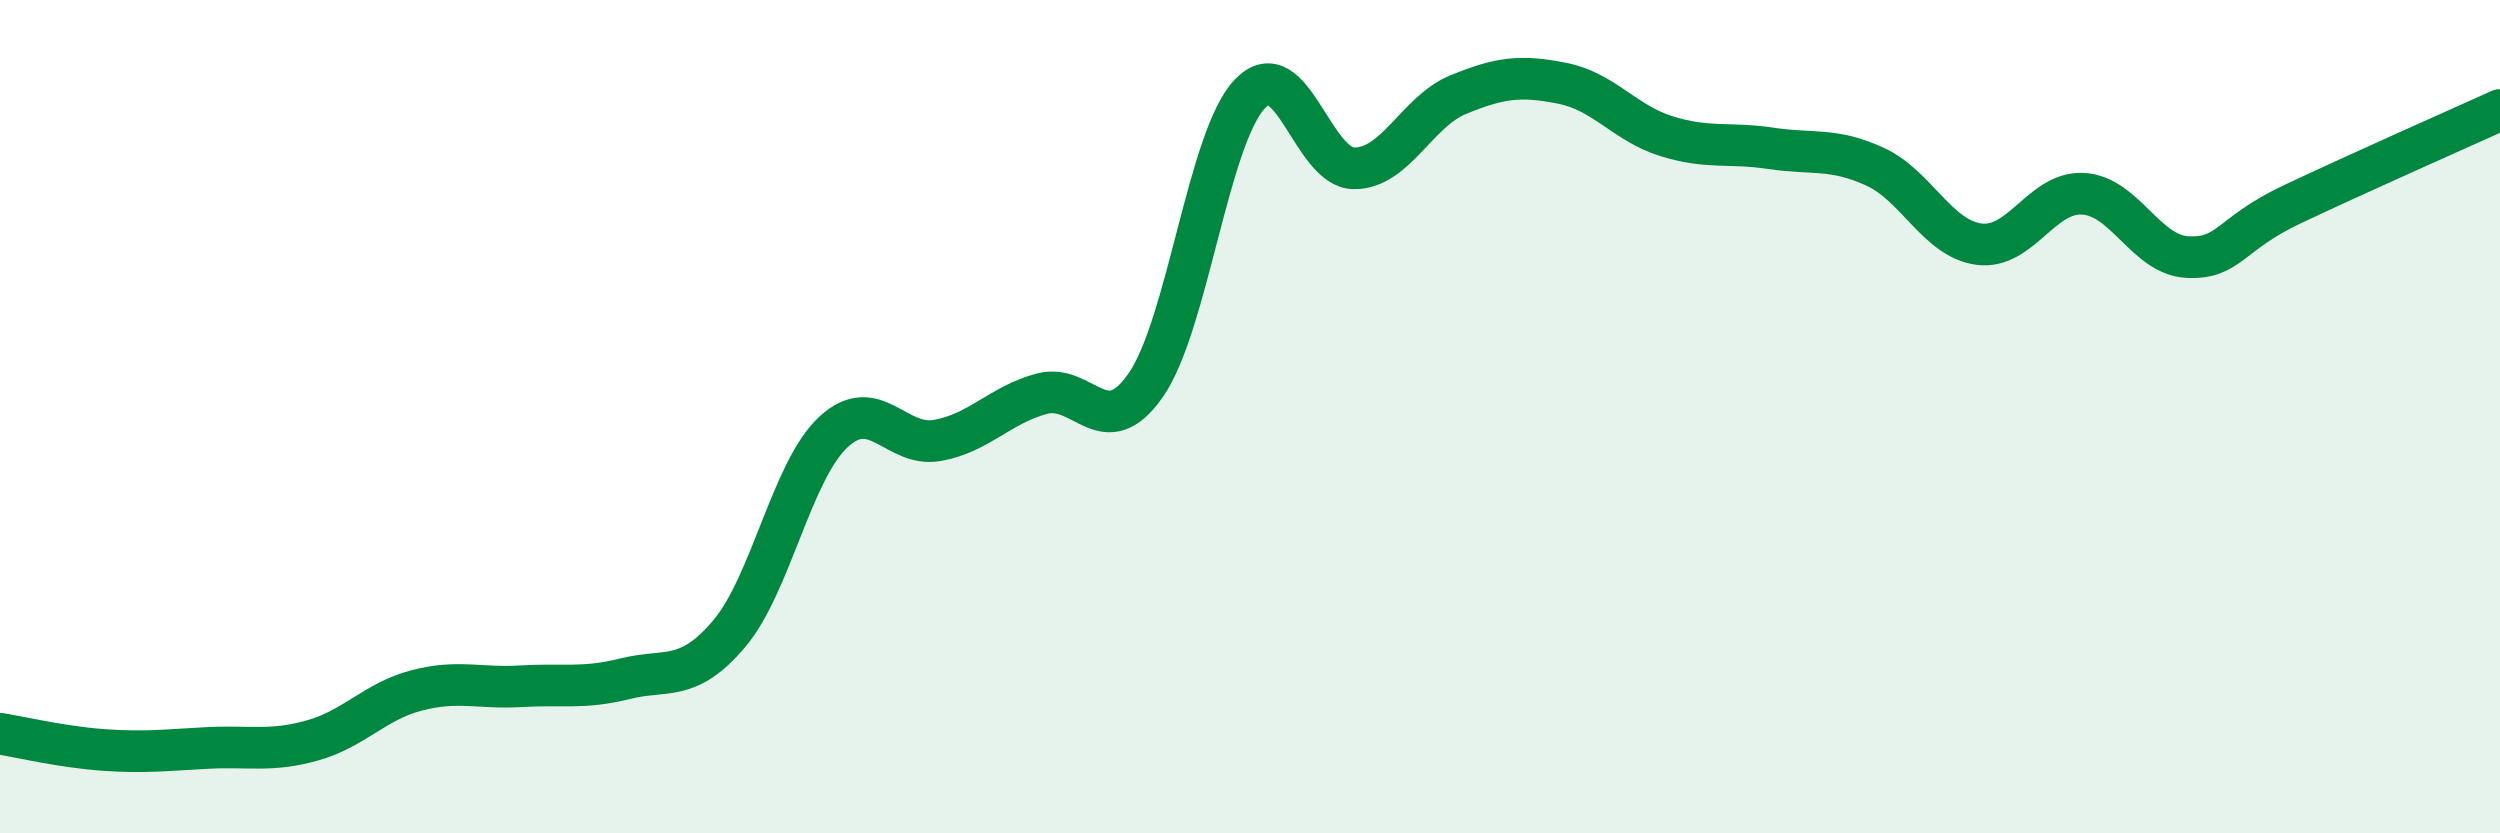
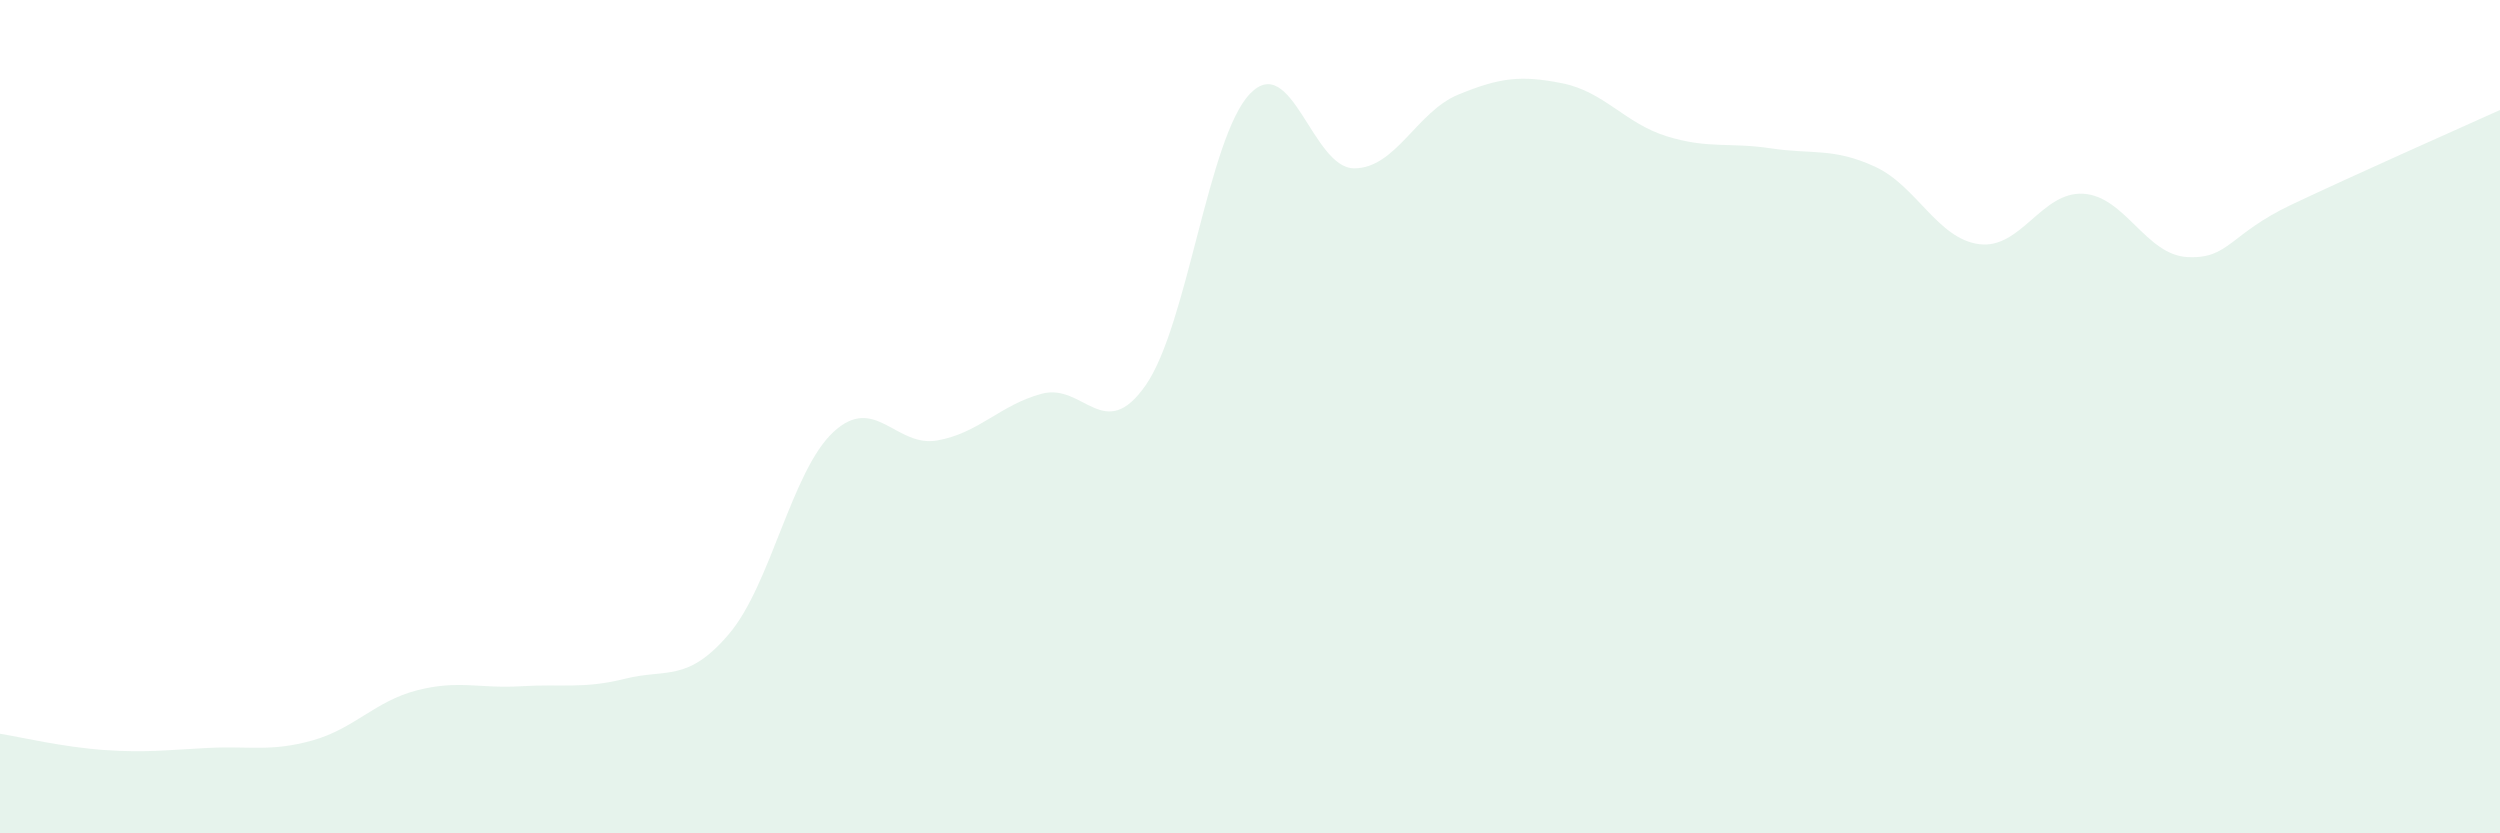
<svg xmlns="http://www.w3.org/2000/svg" width="60" height="20" viewBox="0 0 60 20">
  <path d="M 0,17.61 C 0.5,17.69 1.5,17.93 2.5,18 C 3.5,18.07 4,18 5,17.95 C 6,17.9 6.5,18.05 7.5,17.77 C 8.5,17.49 9,16.83 10,16.57 C 11,16.31 11.5,16.53 12.5,16.47 C 13.5,16.41 14,16.54 15,16.29 C 16,16.04 16.5,16.39 17.5,15.21 C 18.5,14.03 19,11.3 20,10.37 C 21,9.44 21.5,10.75 22.5,10.57 C 23.5,10.39 24,9.72 25,9.45 C 26,9.18 26.5,10.68 27.5,9.24 C 28.5,7.8 29,3.29 30,2.25 C 31,1.21 31.5,4.04 32.5,4.04 C 33.5,4.04 34,2.68 35,2.27 C 36,1.86 36.5,1.8 37.5,2 C 38.5,2.2 39,2.96 40,3.27 C 41,3.58 41.5,3.41 42.5,3.56 C 43.5,3.71 44,3.54 45,4 C 46,4.46 46.5,5.73 47.5,5.86 C 48.5,5.99 49,4.59 50,4.65 C 51,4.71 51.5,6.12 52.5,6.17 C 53.5,6.22 53.5,5.62 55,4.91 C 56.5,4.2 59,3.09 60,2.64L60 20L0 20Z" fill="#008740" opacity="0.1" stroke-linecap="round" stroke-linejoin="round" />
-   <path d="M 0,17.61 C 0.5,17.69 1.5,17.93 2.5,18 C 3.5,18.07 4,18 5,17.95 C 6,17.9 6.5,18.05 7.5,17.77 C 8.5,17.49 9,16.83 10,16.57 C 11,16.31 11.5,16.53 12.5,16.47 C 13.5,16.41 14,16.54 15,16.29 C 16,16.04 16.5,16.39 17.5,15.21 C 18.5,14.03 19,11.3 20,10.37 C 21,9.44 21.5,10.75 22.5,10.57 C 23.5,10.39 24,9.72 25,9.45 C 26,9.18 26.5,10.68 27.5,9.24 C 28.5,7.8 29,3.29 30,2.25 C 31,1.21 31.5,4.04 32.5,4.04 C 33.5,4.04 34,2.68 35,2.27 C 36,1.86 36.5,1.8 37.5,2 C 38.5,2.2 39,2.96 40,3.27 C 41,3.58 41.5,3.41 42.5,3.56 C 43.5,3.71 44,3.54 45,4 C 46,4.46 46.5,5.73 47.5,5.86 C 48.5,5.99 49,4.59 50,4.65 C 51,4.71 51.5,6.12 52.5,6.17 C 53.5,6.22 53.5,5.62 55,4.91 C 56.5,4.2 59,3.09 60,2.64" stroke="#008740" stroke-width="1" fill="none" stroke-linecap="round" stroke-linejoin="round" />
</svg>